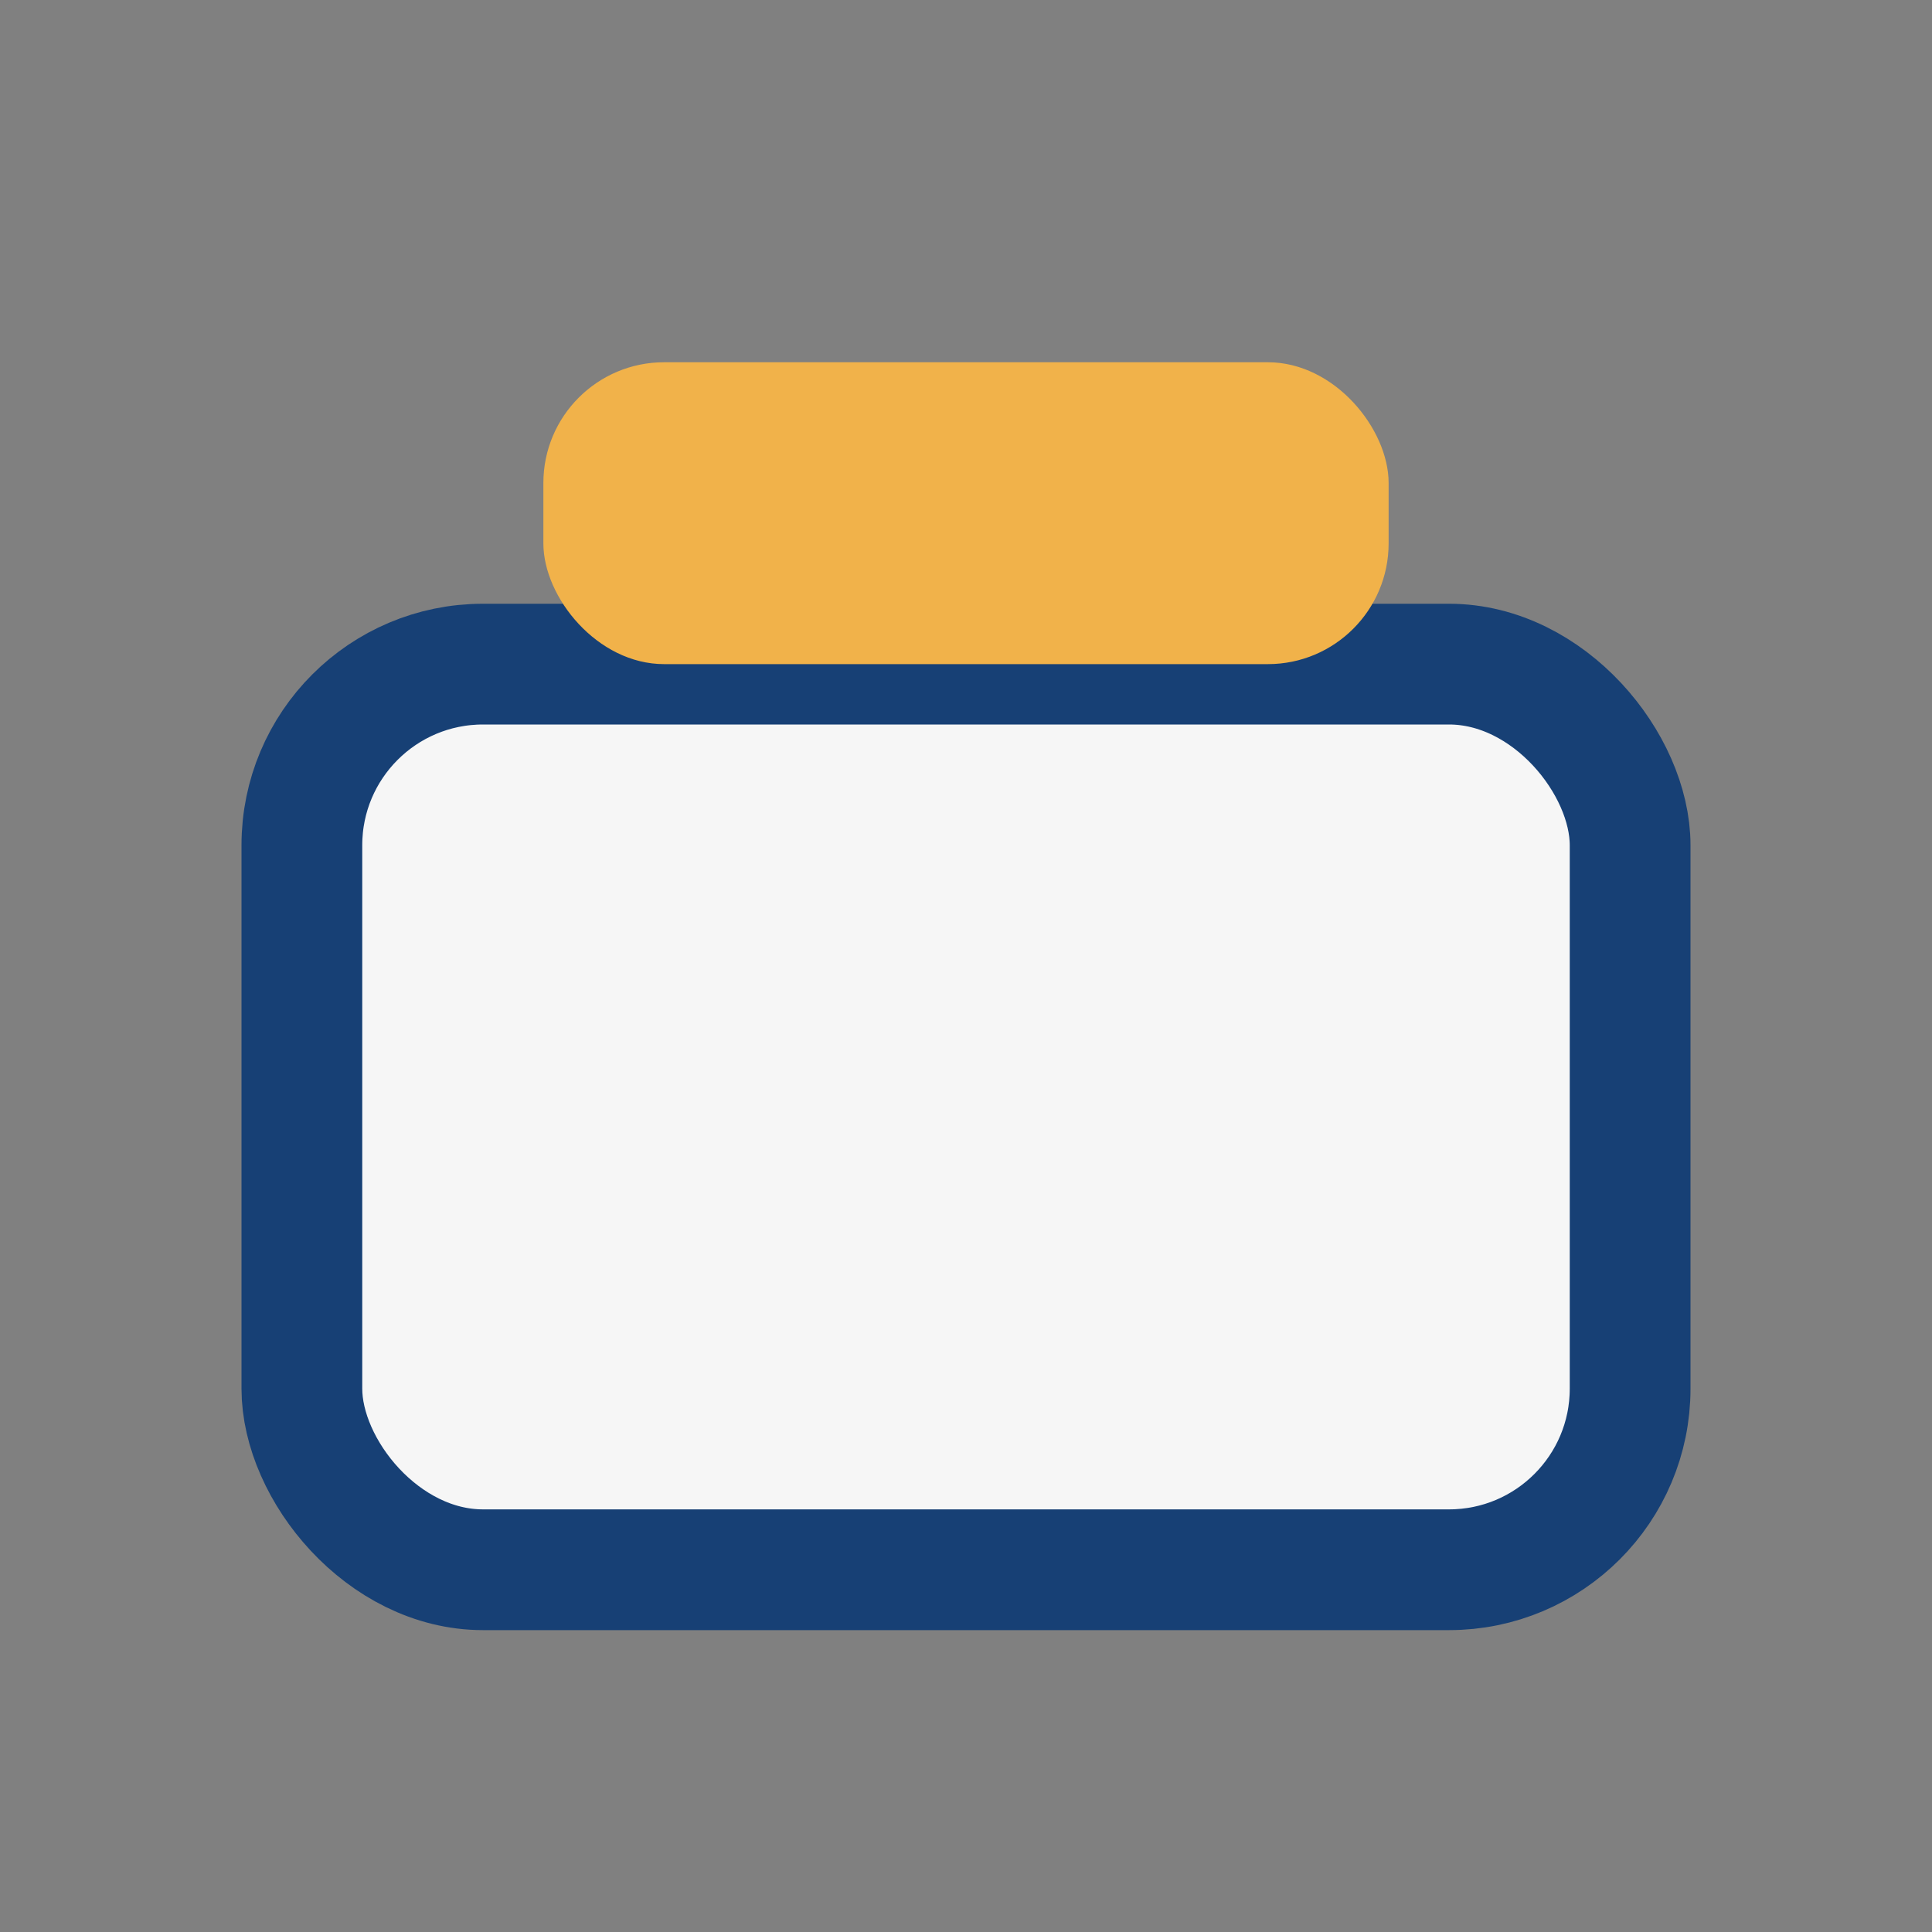
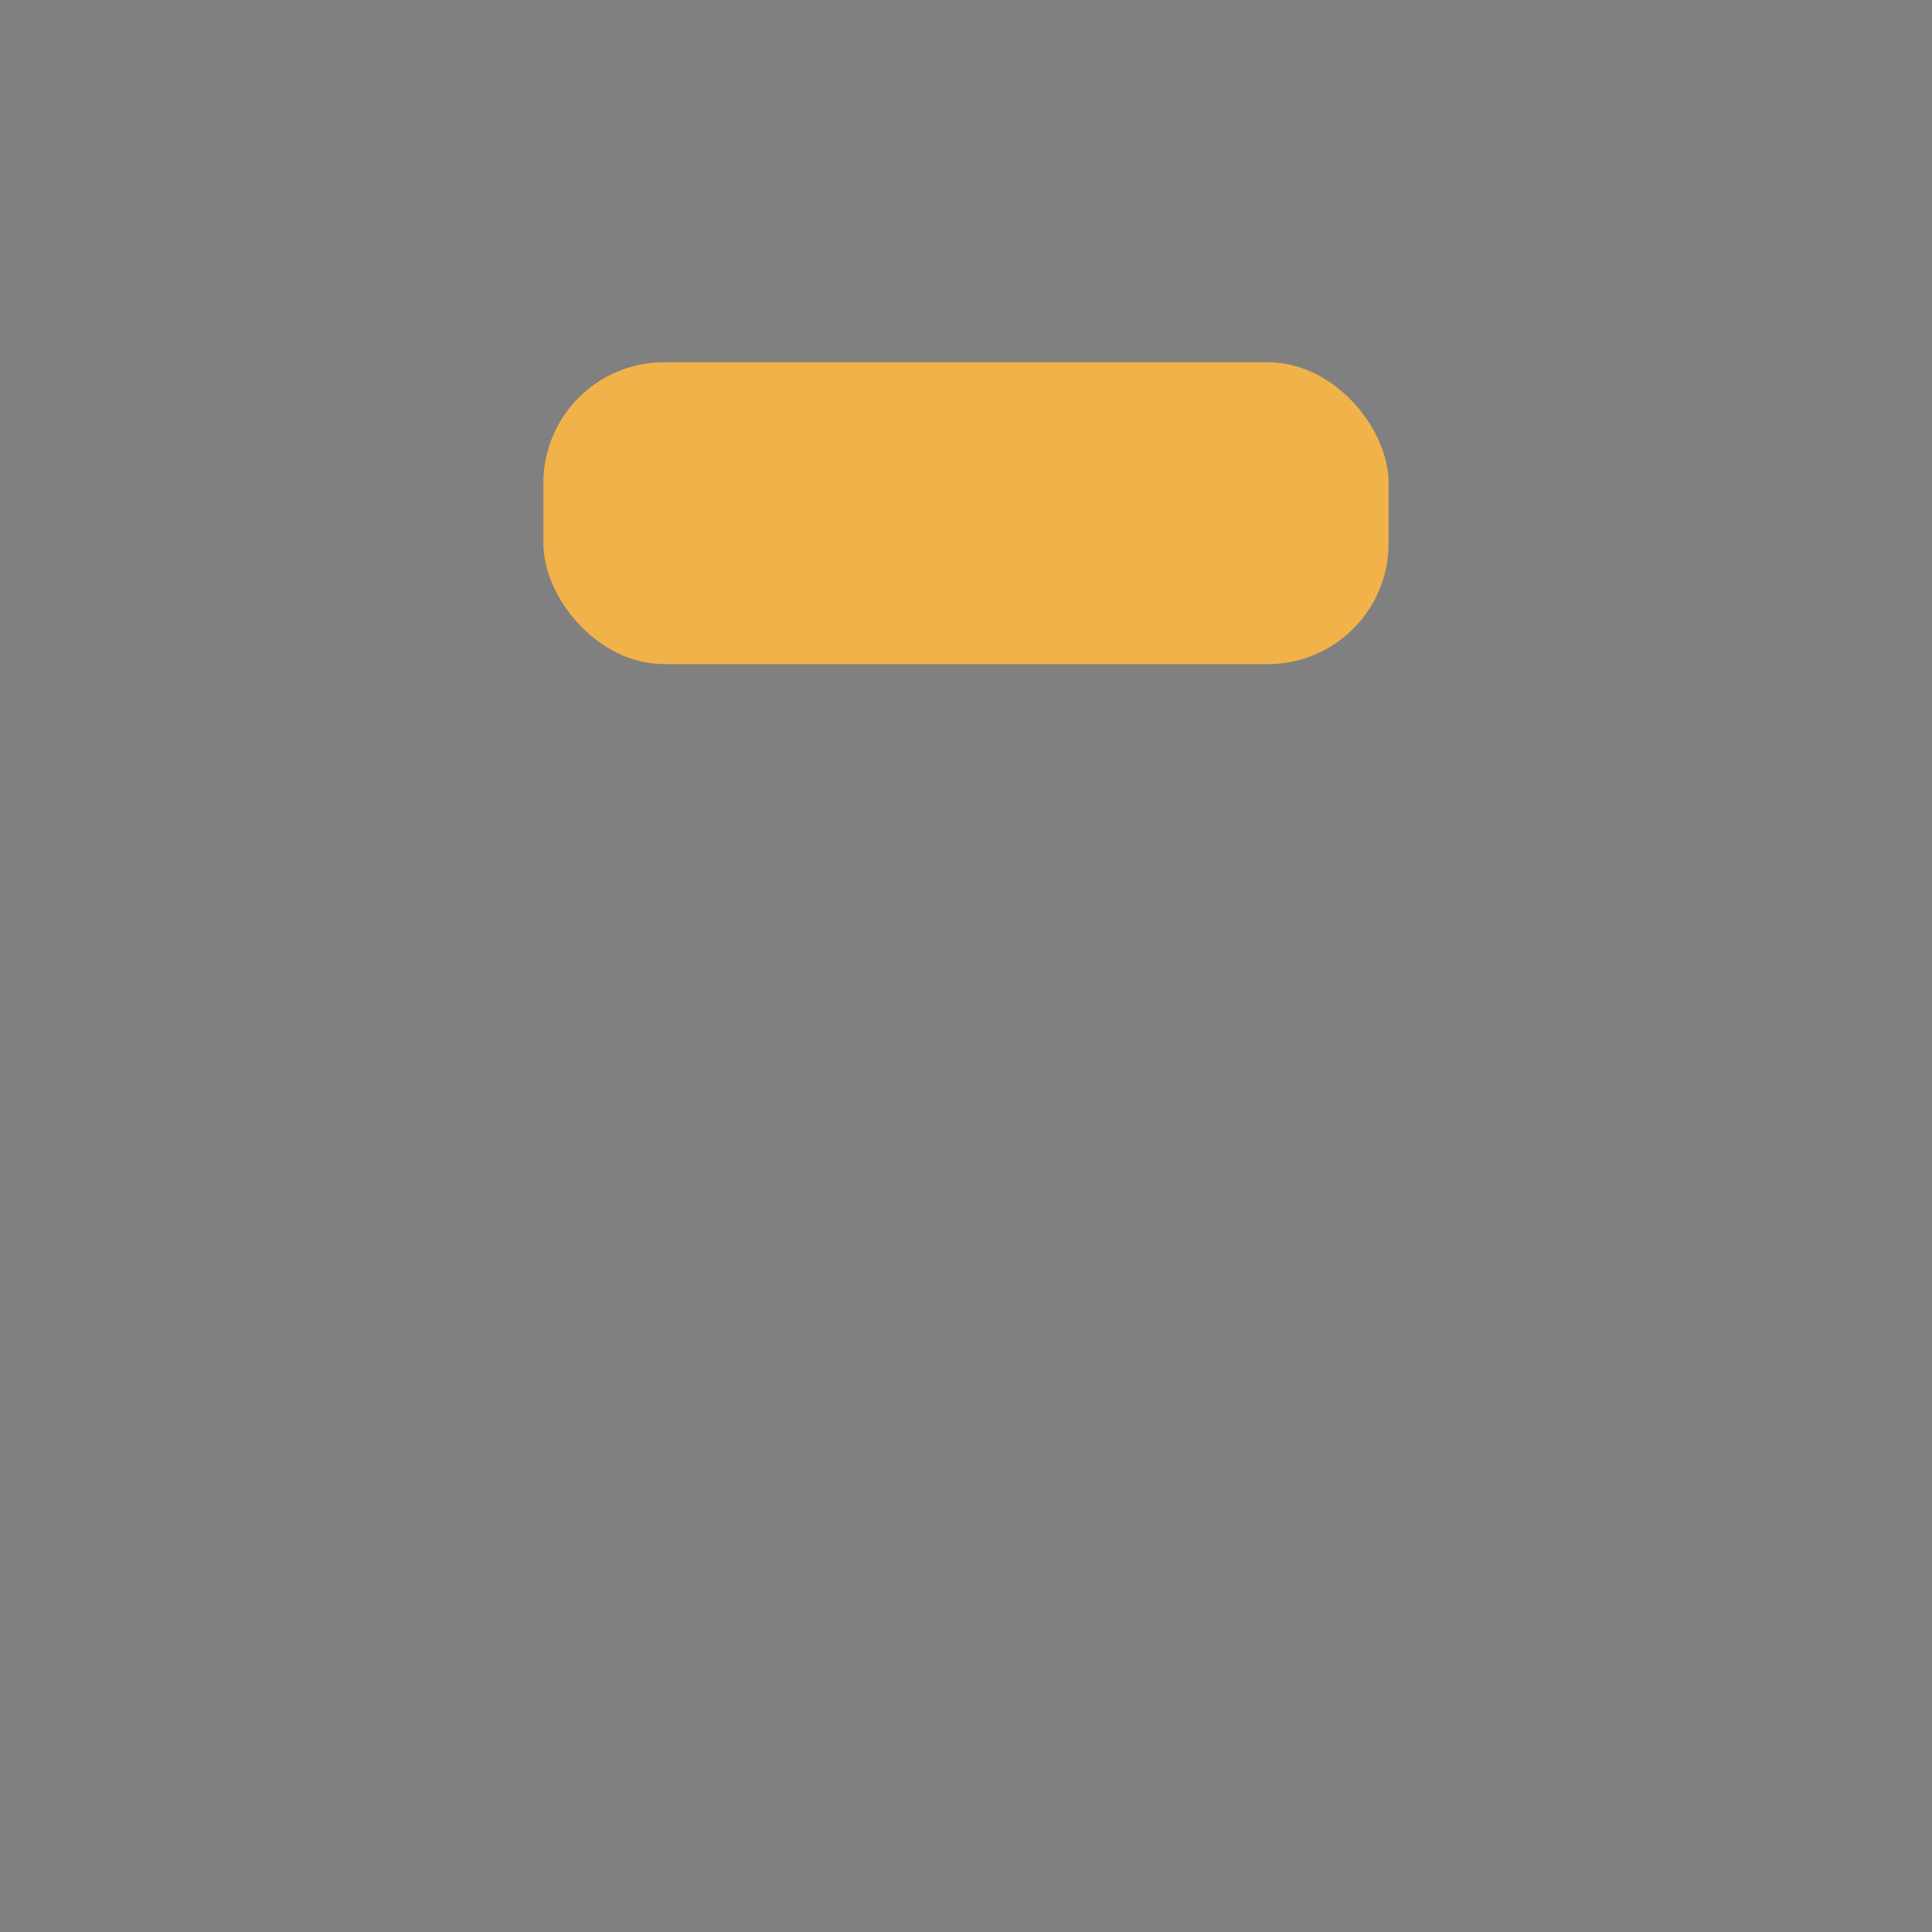
<svg xmlns="http://www.w3.org/2000/svg" width="32" height="32" viewBox="0 0 32 32">
  <rect x="0" y="0" width="32" height="32" fill="#808080" stroke="none" />
-   <rect x="5" y="11" width="22" height="15" rx="3" fill="#F6F6F6" stroke="#174075" stroke-width="2" />
  <rect x="9" y="6" width="14" height="5" rx="2" fill="#F1B24A" />
</svg>